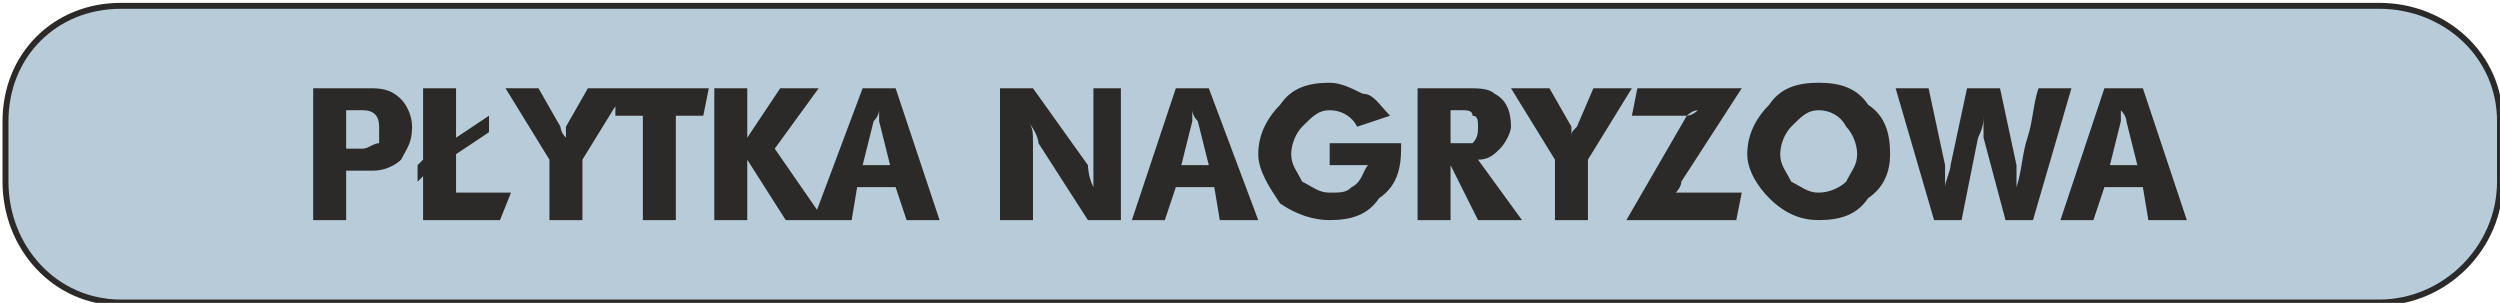
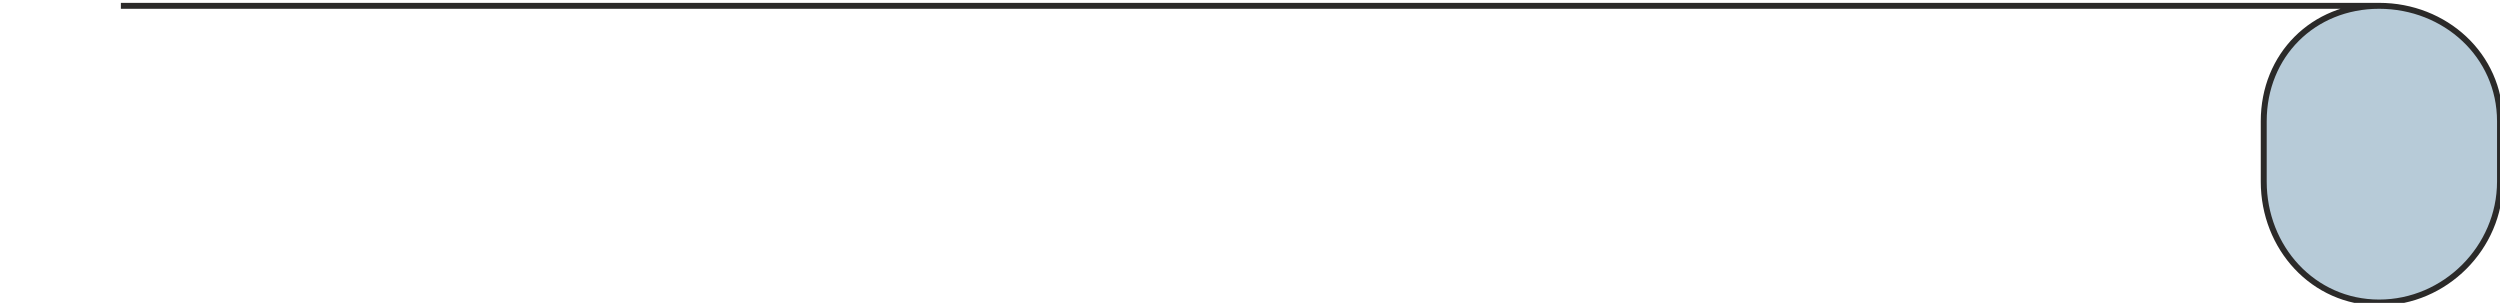
<svg xmlns="http://www.w3.org/2000/svg" xml:space="preserve" width="84.2mm" height="10.2mm" version="1.1" style="shape-rendering:geometricPrecision; text-rendering:geometricPrecision; image-rendering:optimizeQuality; fill-rule:evenodd; clip-rule:evenodd" viewBox="0 0 455 55">
  <defs>
    <style type="text/css">
   
    .str0 {stroke:#2B2A29;stroke-width:1.081}
    .fil0 {fill:#B7CBD8}
    .fil1 {fill:#2B2A29;fill-rule:nonzero}
   
  </style>
  </defs>
  <g id="Warstwa_x0020_1">
-     <path class="fil0 str0" d="M22 1l411 0c12,0 22,9 22,21l0 11c0,12 -10,22 -22,22l-411 0c-12,0 -21,-10 -21,-22l0 -11c0,-12 9,-21 21,-21z" />
-     <path class="fil1" d="M57 40l0 -24 10 0c2,0 4,0 6,2 1,1 2,3 2,5 0,3 -1,4 -2,6 -1,1 -3,2 -5,2l-5 0 0 9 -6 0zm6 -13l3 0c1,0 2,-1 3,-1 0,0 0,-1 0,-3 0,-2 -1,-3 -3,-3l-3 0 0 7zm14 13l0 -8 -1 1 0 -3 1 -1 0 -13 6 0 0 9 6 -4 0 3 -6 4 0 7 10 0 -2 5 -14 0zm15 -24l6 0 4 7c0,0 0,1 1,2 0,-1 0,-1 0,-2l4 -7 7 0 -8 13 0 11 -6 0 0 -11 -8 -13zm20 5l0 -5 17 0 -1 5 -5 0 0 19 -6 0 0 -19 -5 0zm18 19l0 -24 6 0 0 9 6 -9 7 0 -8 11 9 13 -7 0 -7 -11 0 11 -6 0zm18 0l9 -24 6 0 8 24 -6 0 -2 -6 -7 0 -1 6 -7 0zm9 -10l5 0 -2 -8c0,-1 0,-2 0,-2 0,0 0,1 -1,2l-2 8zm25 10l0 -24 6 0 10 14c0,0 0,2 1,4 0,-2 0,-3 0,-4l0 -14 5 0 0 24 -6 0 -9 -14c0,-1 -1,-3 -2,-4 1,1 1,2 1,4l0 14 -6 0zm24 0l8 -24 6 0 9 24 -7 0 -1 -6 -7 0 -2 6 -6 0zm9 -10l5 0 -2 -8c-1,-1 -1,-2 -1,-2 0,0 0,1 0,2l-2 8zm38 -9l-6 2c-1,-2 -3,-3 -5,-3 -2,0 -3,1 -5,3 -1,1 -2,3 -2,5 0,2 1,3 2,5 2,1 3,2 5,2 2,0 3,0 4,-1 2,-1 2,-3 3,-4l-7 0 0 -4 13 0c0,0 0,1 0,1 0,4 -1,7 -4,9 -2,3 -5,4 -9,4 -3,0 -6,-1 -9,-3 -2,-3 -4,-6 -4,-9 0,-4 2,-7 4,-9 2,-3 5,-4 9,-4 2,0 4,1 6,2 2,0 3,2 5,4zm5 19l0 -24 9 0c2,0 4,0 5,1 2,1 3,3 3,6 0,1 -1,3 -2,4 -1,1 -2,2 -4,2l8 11 -8 0 -5 -10 0 10 -6 0zm6 -14l2 0c1,0 2,0 2,0 1,-1 1,-2 1,-3 0,-1 0,-2 -1,-2 0,-1 -1,-1 -2,-1l-2 0 0 6zm11 -10l7 0 4 7c0,0 0,1 0,2 0,-1 0,-1 1,-2l3 -7 7 0 -8 13 0 11 -6 0 0 -11 -8 -13zm21 24l11 -19c0,0 1,0 2,-1 -1,0 -2,1 -2,1l-10 0 1 -5 19 0 -11 17c0,1 -1,2 -1,2 0,0 1,0 2,0l10 0 -1 5 -20 0zm22 -12c0,-4 2,-7 4,-9 2,-3 5,-4 9,-4 4,0 7,1 9,4 3,2 4,5 4,9 0,3 -1,6 -4,8 -2,3 -5,4 -9,4 -3,0 -6,-1 -9,-4 -2,-2 -4,-5 -4,-8zm6 0c0,2 1,3 2,5 2,1 3,2 5,2 2,0 4,-1 5,-2 1,-2 2,-3 2,-5 0,-2 -1,-4 -2,-5 -1,-2 -3,-3 -5,-3 -2,0 -3,1 -5,3 -1,1 -2,3 -2,5zm21 -12l6 0 3 14c0,1 0,2 0,4 0,-1 1,-3 1,-4l3 -14 6 0 3 14c0,0 0,2 0,4 1,-3 1,-6 2,-9 1,-3 1,-6 2,-9l6 0 -7 24 -5 0 -4 -15c0,0 0,-2 0,-4 0,1 0,2 -1,4l-3 15 -5 0 -7 -24zm30 24l8 -24 7 0 8 24 -7 0 -1 -6 -7 0 -2 6 -6 0zm9 -10l5 0 -2 -8c0,-1 -1,-2 -1,-2 0,0 0,1 0,2l-2 8z" />
+     <path class="fil0 str0" d="M22 1l411 0c12,0 22,9 22,21l0 11c0,12 -10,22 -22,22c-12,0 -21,-10 -21,-22l0 -11c0,-12 9,-21 21,-21z" />
  </g>
</svg>